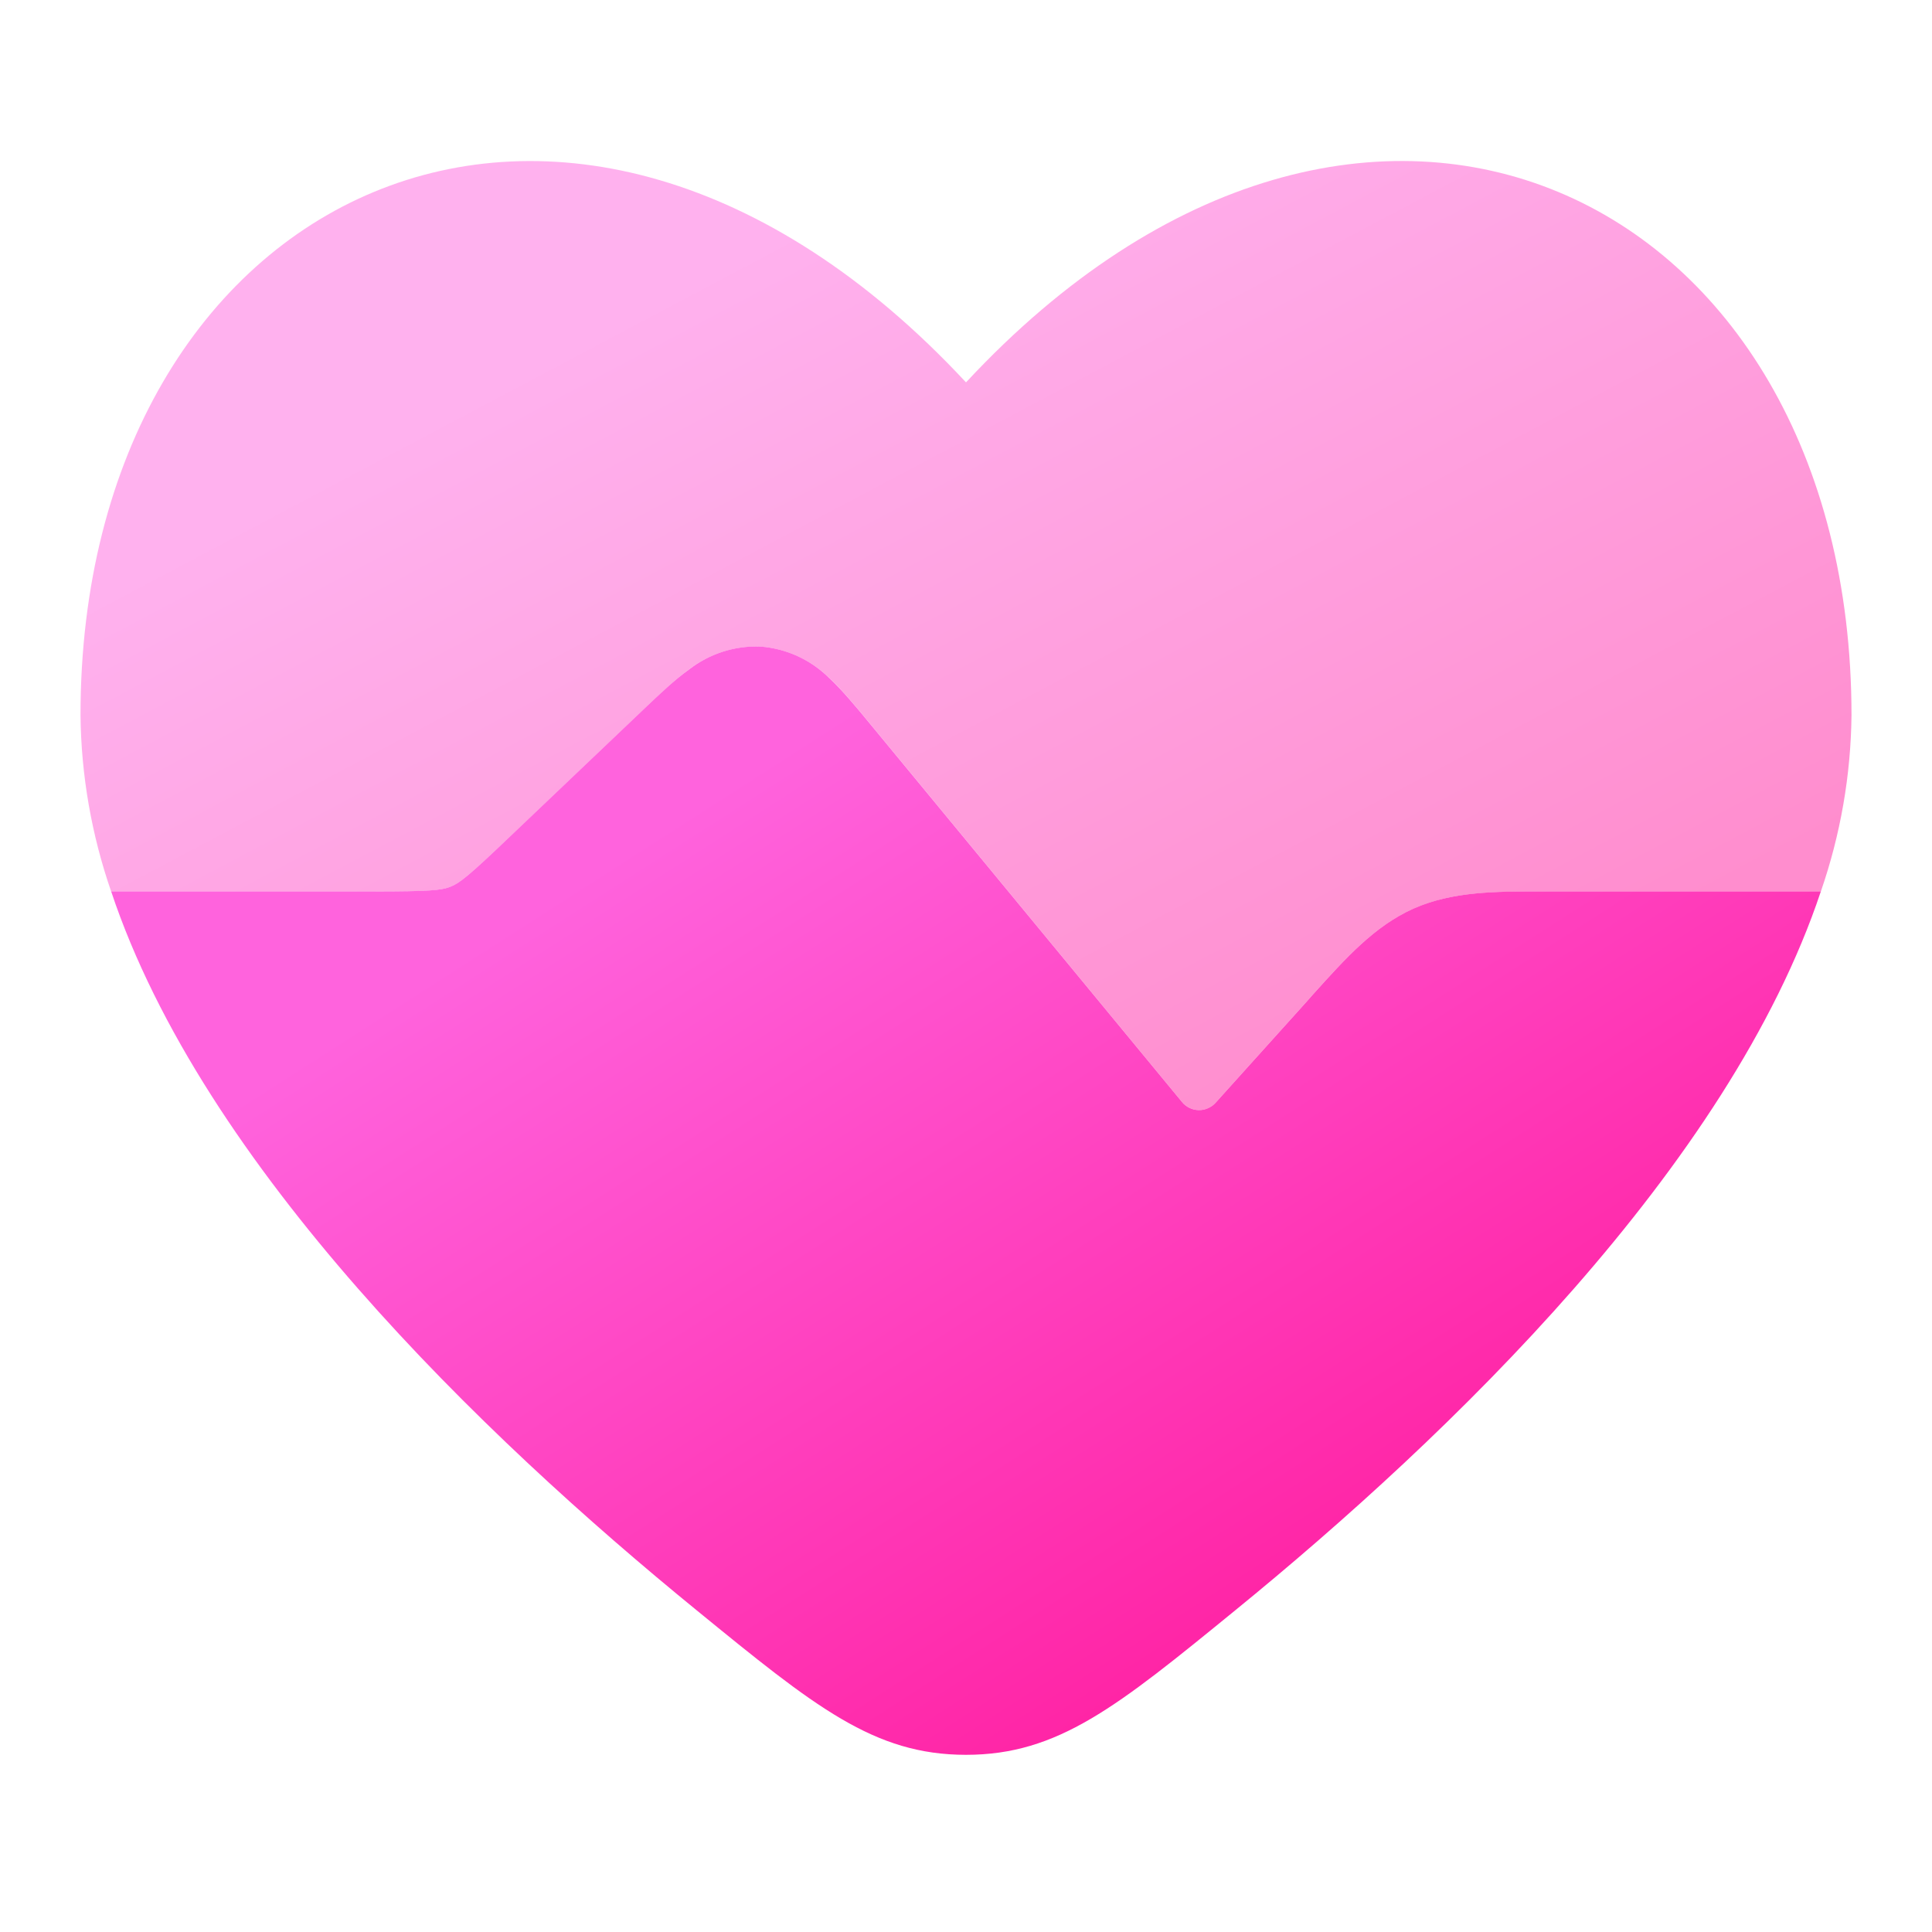
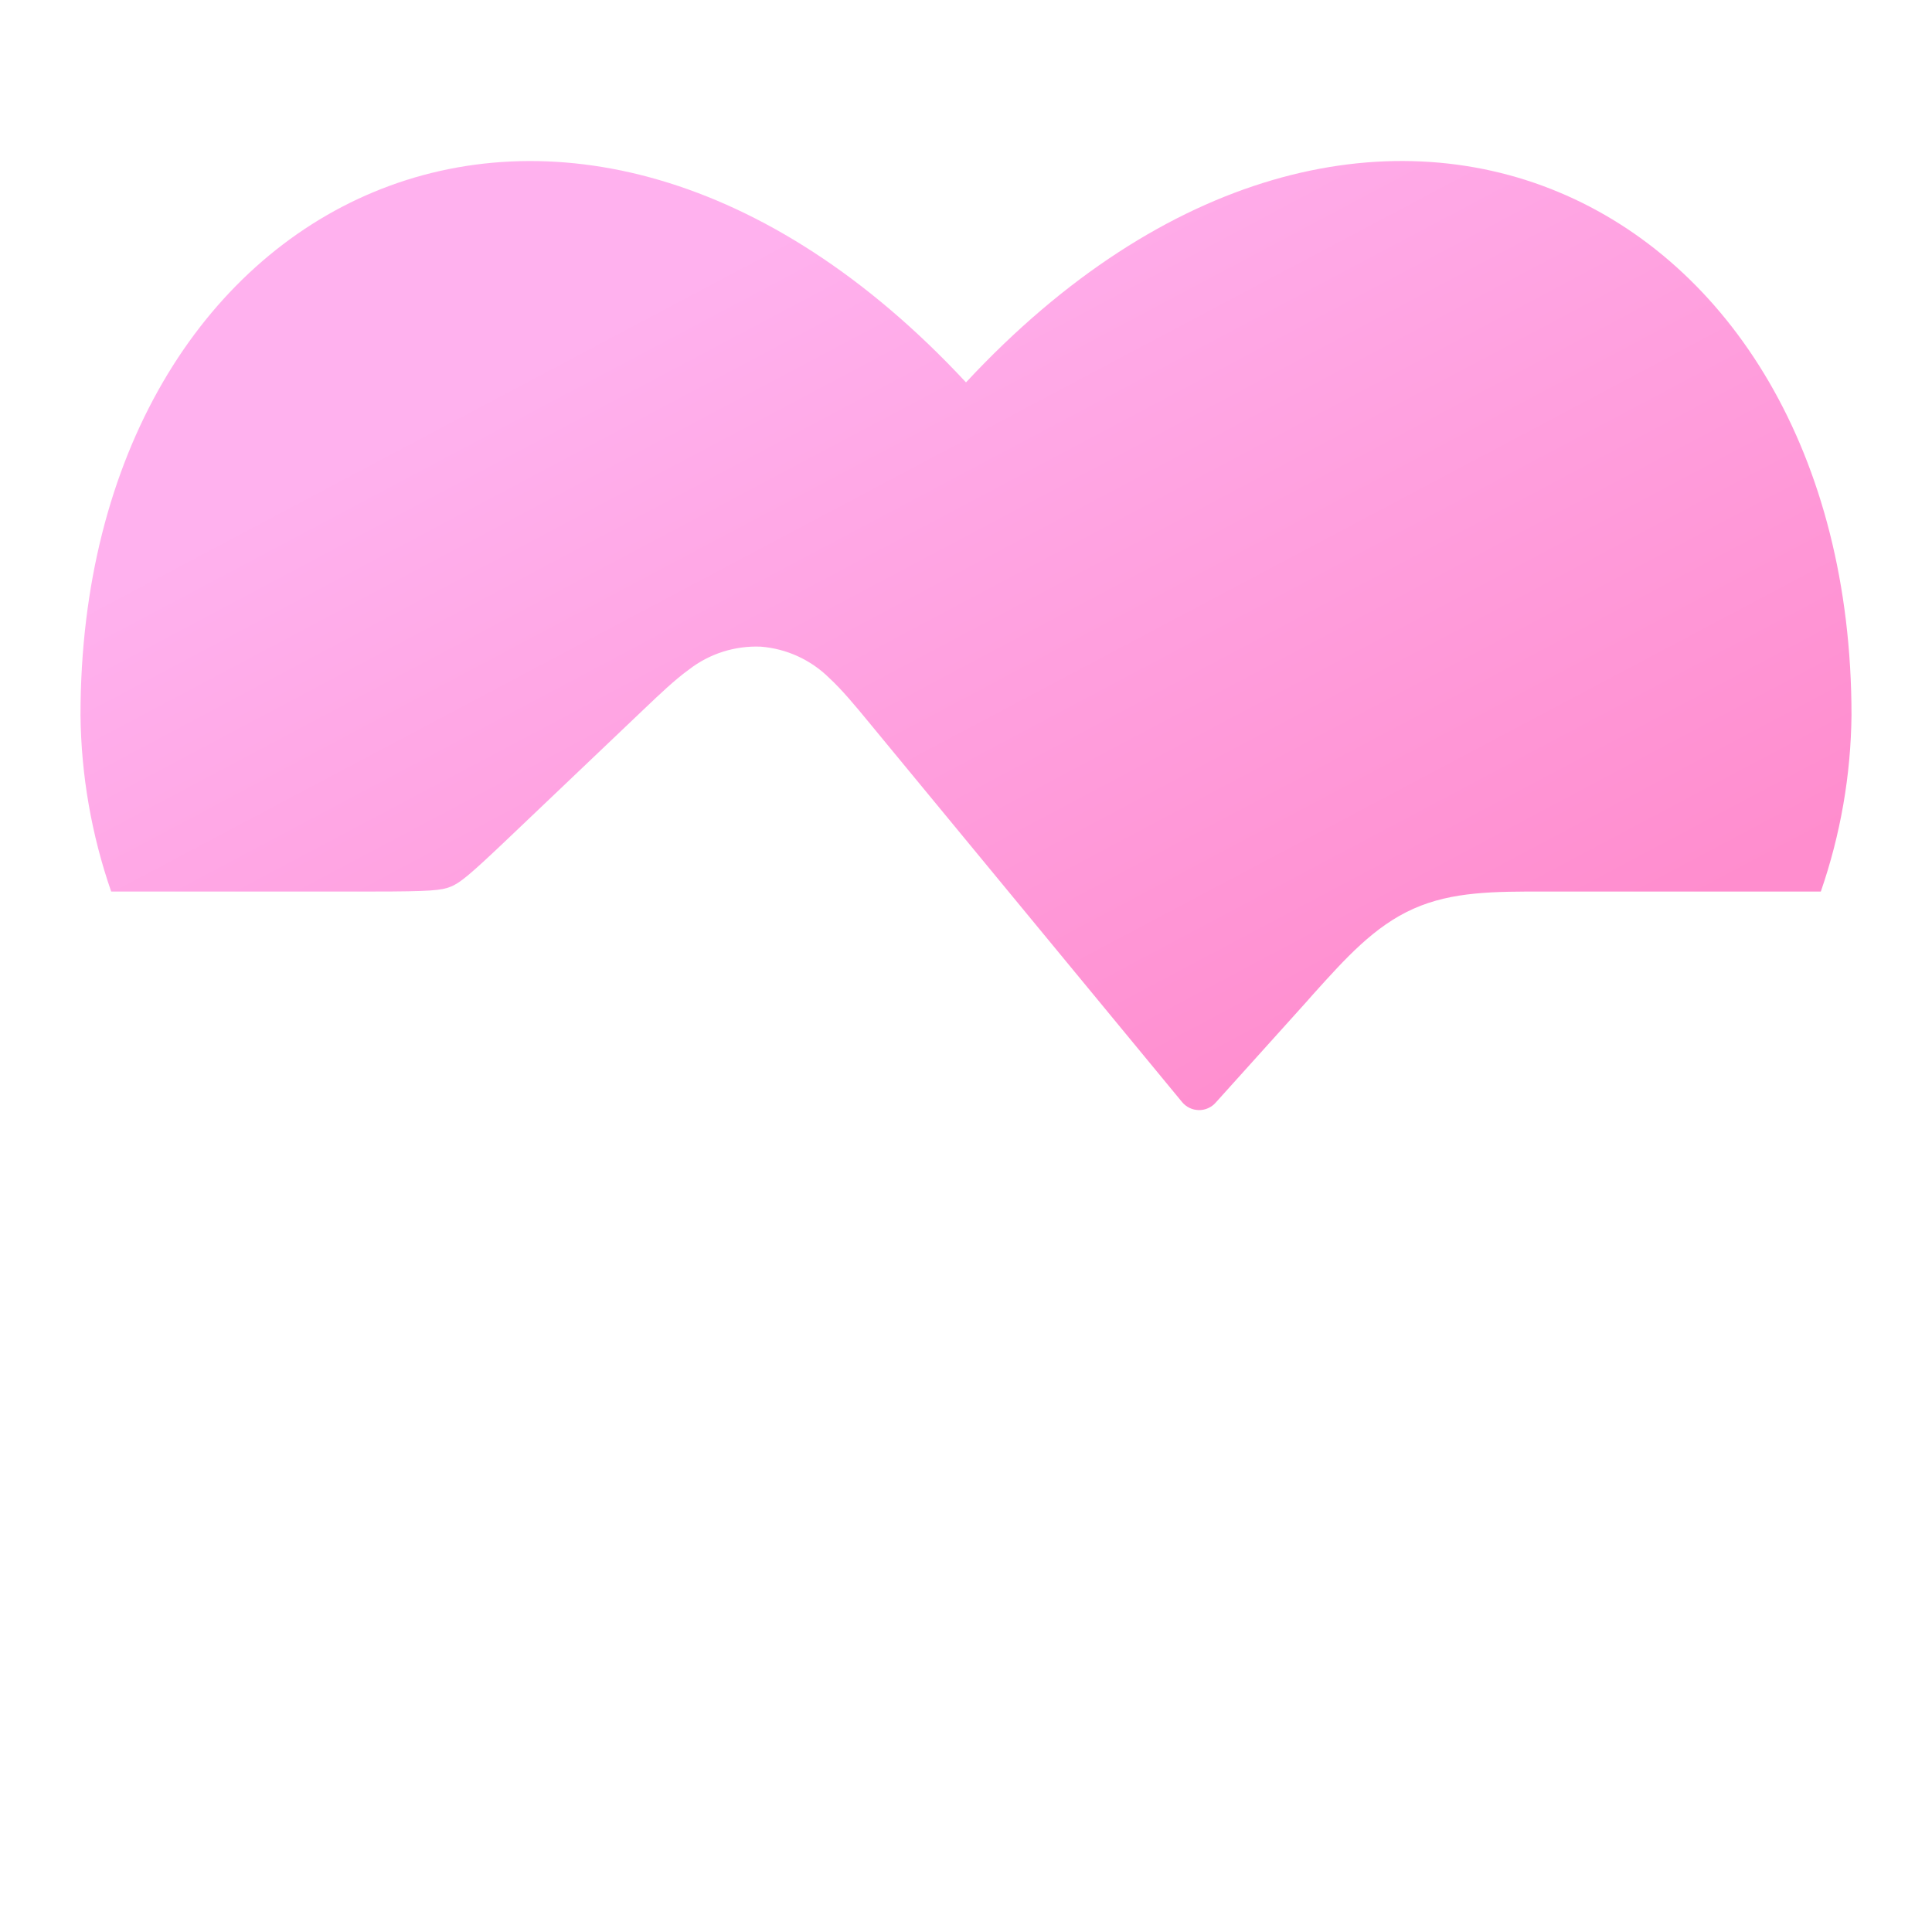
<svg xmlns="http://www.w3.org/2000/svg" width="24" height="24" viewBox="0 0 24 24" fill="none">
  <path opacity="0.5" d="M1.381 11.075C1.137 10.37 1.008 9.631 1 8.886C1 2.385 7.05 -0.571 12 4.75C16.95 -0.571 23 2.383 23 8.886C22.992 9.631 22.863 10.37 22.619 11.075H19.176C18.576 11.075 18.043 11.072 17.558 11.289C17.073 11.505 16.717 11.902 16.315 12.348L16.233 12.441L15.101 13.698C15.075 13.728 15.042 13.751 15.006 13.767C14.97 13.783 14.93 13.791 14.891 13.79C14.851 13.789 14.812 13.78 14.777 13.763C14.741 13.745 14.709 13.721 14.684 13.69L10.779 8.955C10.625 8.768 10.461 8.57 10.3 8.421C10.072 8.196 9.771 8.058 9.45 8.033C9.129 8.02 8.813 8.12 8.559 8.317C8.383 8.444 8.196 8.623 8.02 8.79L6.337 10.392C5.819 10.886 5.71 10.97 5.598 11.015C5.485 11.061 5.347 11.075 4.631 11.075H1.381Z" fill="url(#paint0_linear_343_530)" />
-   <path d="M22.619 11.074H19.176C18.576 11.073 18.043 11.072 17.557 11.288C17.073 11.505 16.717 11.902 16.315 12.348L16.233 12.441L15.101 13.698C15.075 13.728 15.042 13.751 15.005 13.767C14.969 13.783 14.93 13.791 14.89 13.79C14.85 13.789 14.811 13.78 14.775 13.762C14.74 13.745 14.708 13.72 14.683 13.689L10.778 8.955C10.624 8.768 10.459 8.57 10.299 8.421C10.071 8.195 9.77 8.057 9.449 8.032C9.128 8.019 8.812 8.12 8.558 8.318C8.381 8.444 8.194 8.623 8.019 8.789L6.336 10.391C5.818 10.886 5.709 10.97 5.596 11.015C5.483 11.06 5.346 11.074 4.63 11.074H1.381C2.52 14.49 5.991 17.833 8.657 20.006C10.122 21.202 10.856 21.799 12 21.799C13.144 21.799 13.877 21.202 15.342 20.006C18.008 17.833 21.48 14.49 22.619 11.074Z" fill="url(#paint1_linear_343_530)" />
  <defs>
    <linearGradient id="paint0_linear_343_530" x1="23" y1="13.79" x2="14.881" y2="-1.529" gradientUnits="userSpaceOnUse">
      <stop offset="0.171" stop-color="#FF1B9D" />
      <stop offset="0.905" stop-color="#FF63DD" />
    </linearGradient>
    <linearGradient id="paint1_linear_343_530" x1="22.619" y1="21.799" x2="12.208" y2="5.559" gradientUnits="userSpaceOnUse">
      <stop offset="0.171" stop-color="#FF1B9D" />
      <stop offset="0.905" stop-color="#FF63DD" />
    </linearGradient>
  </defs>
</svg>